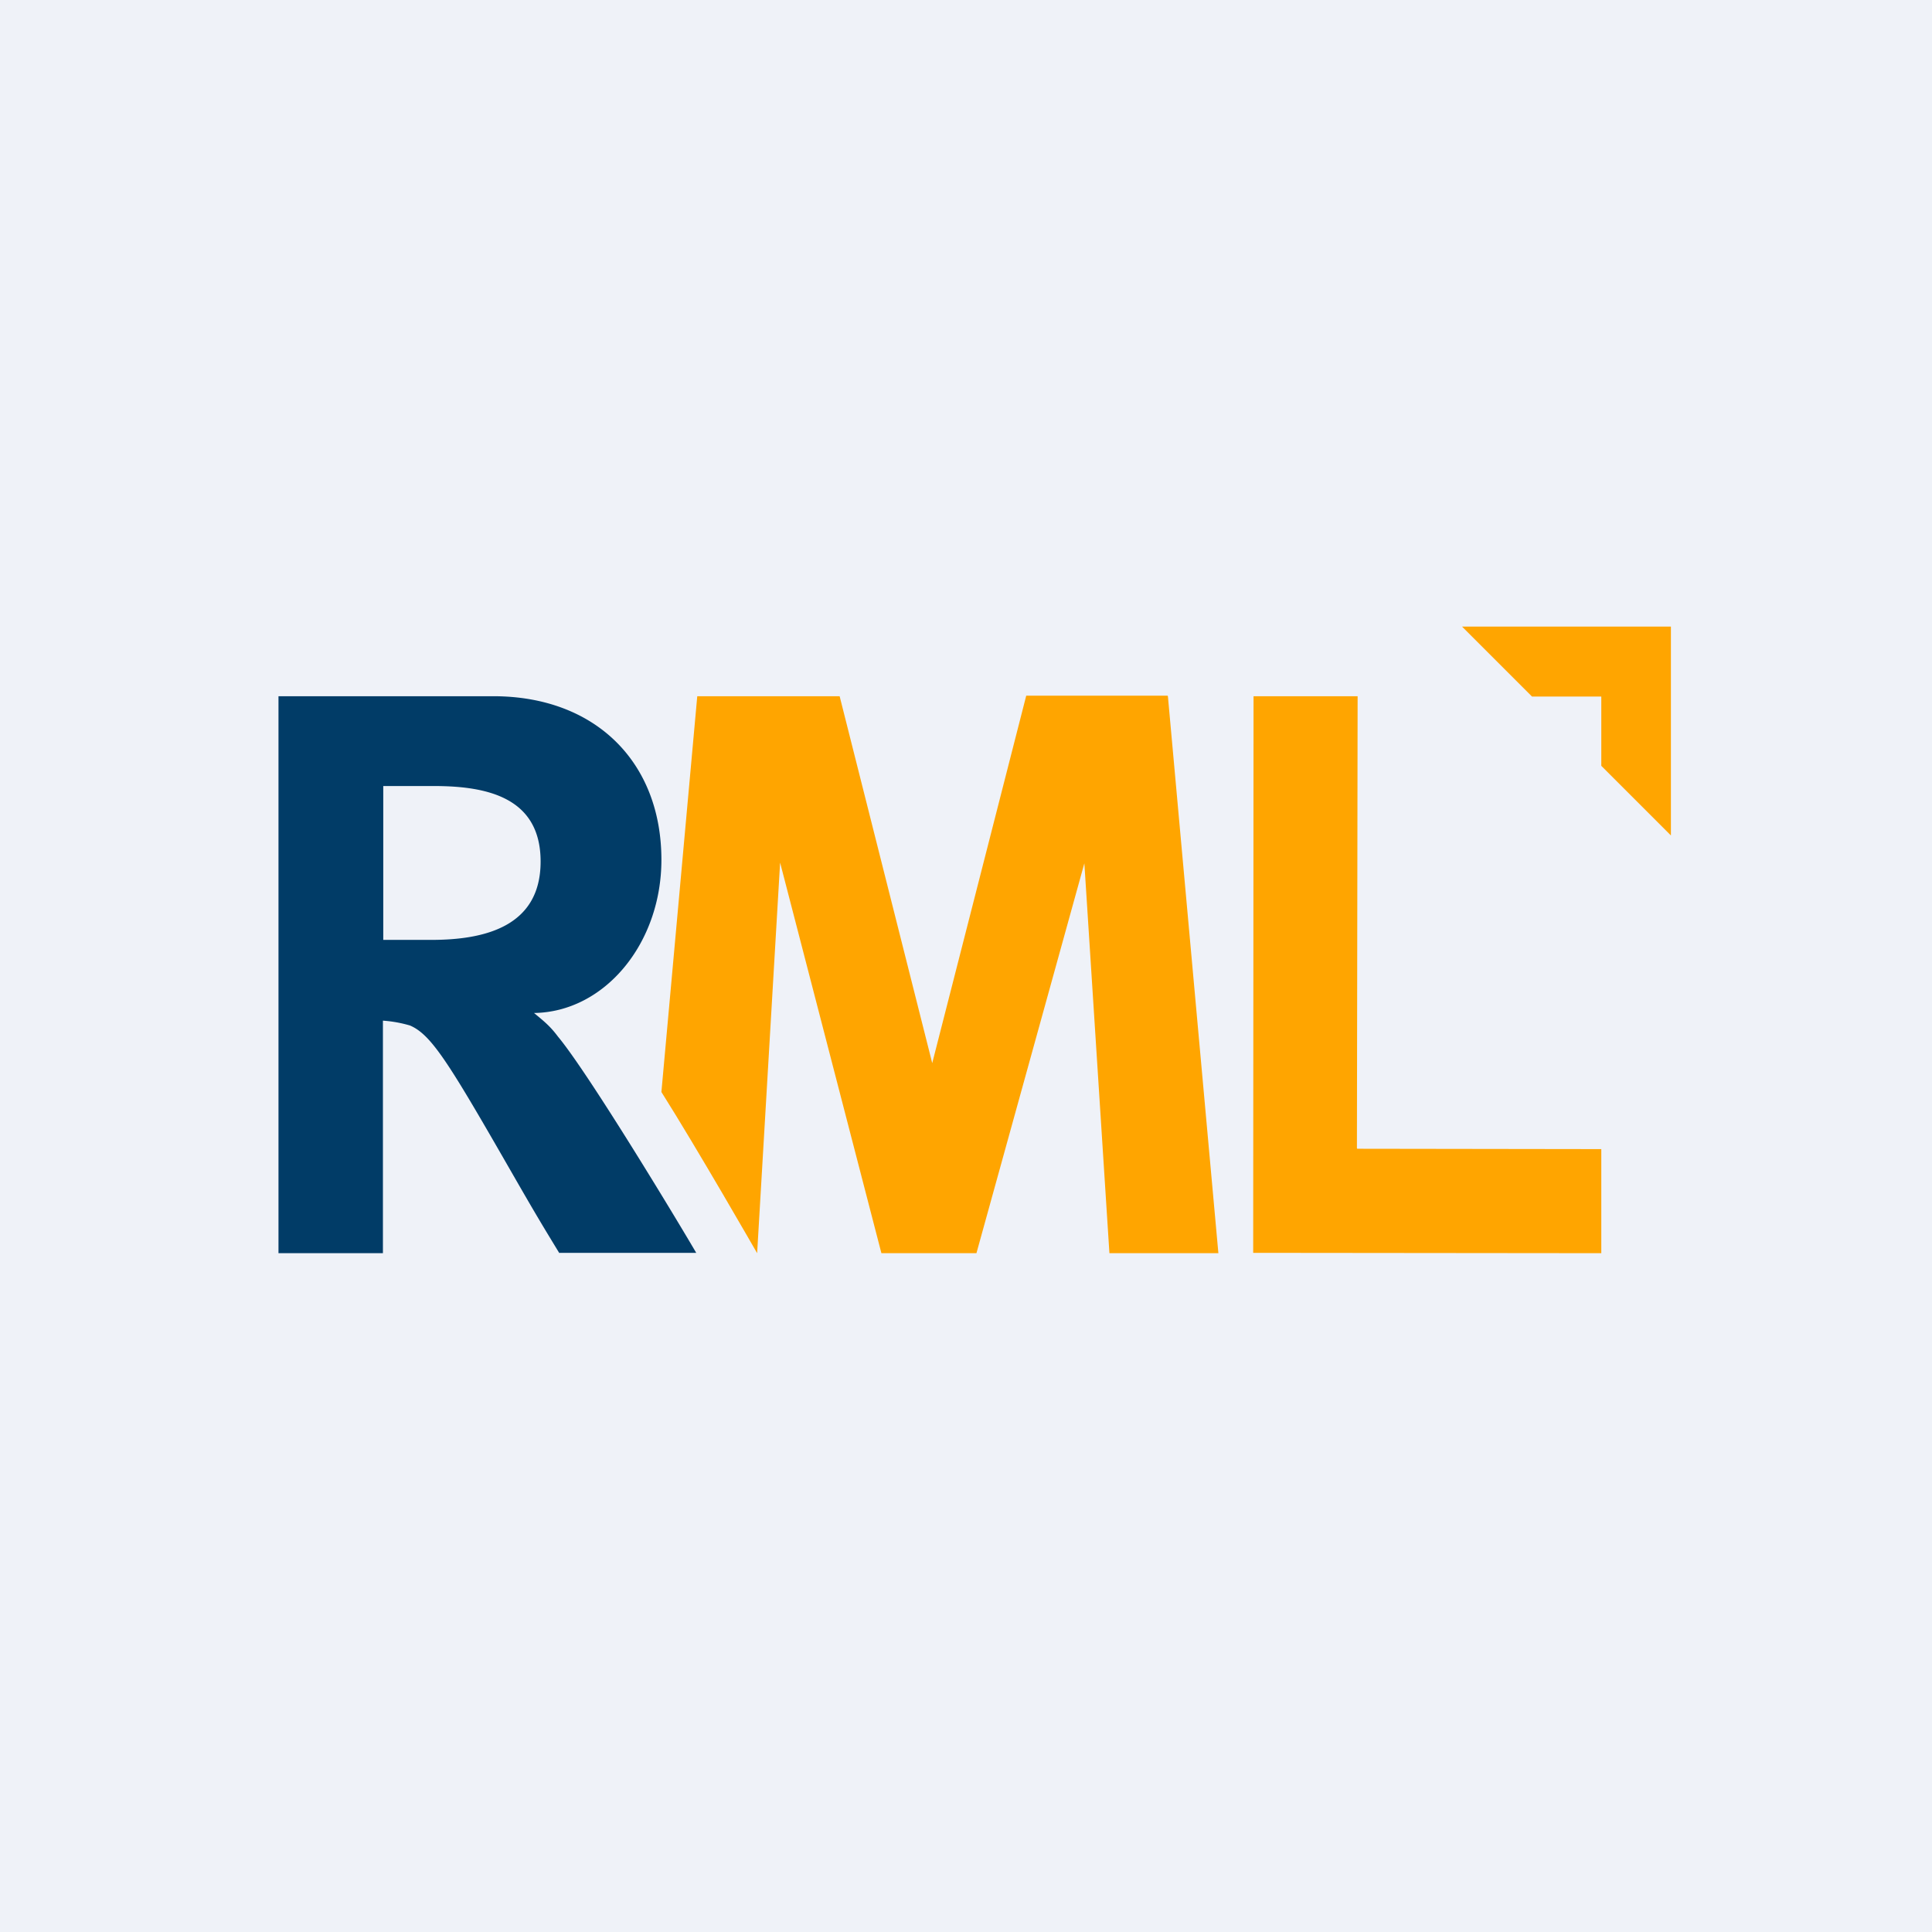
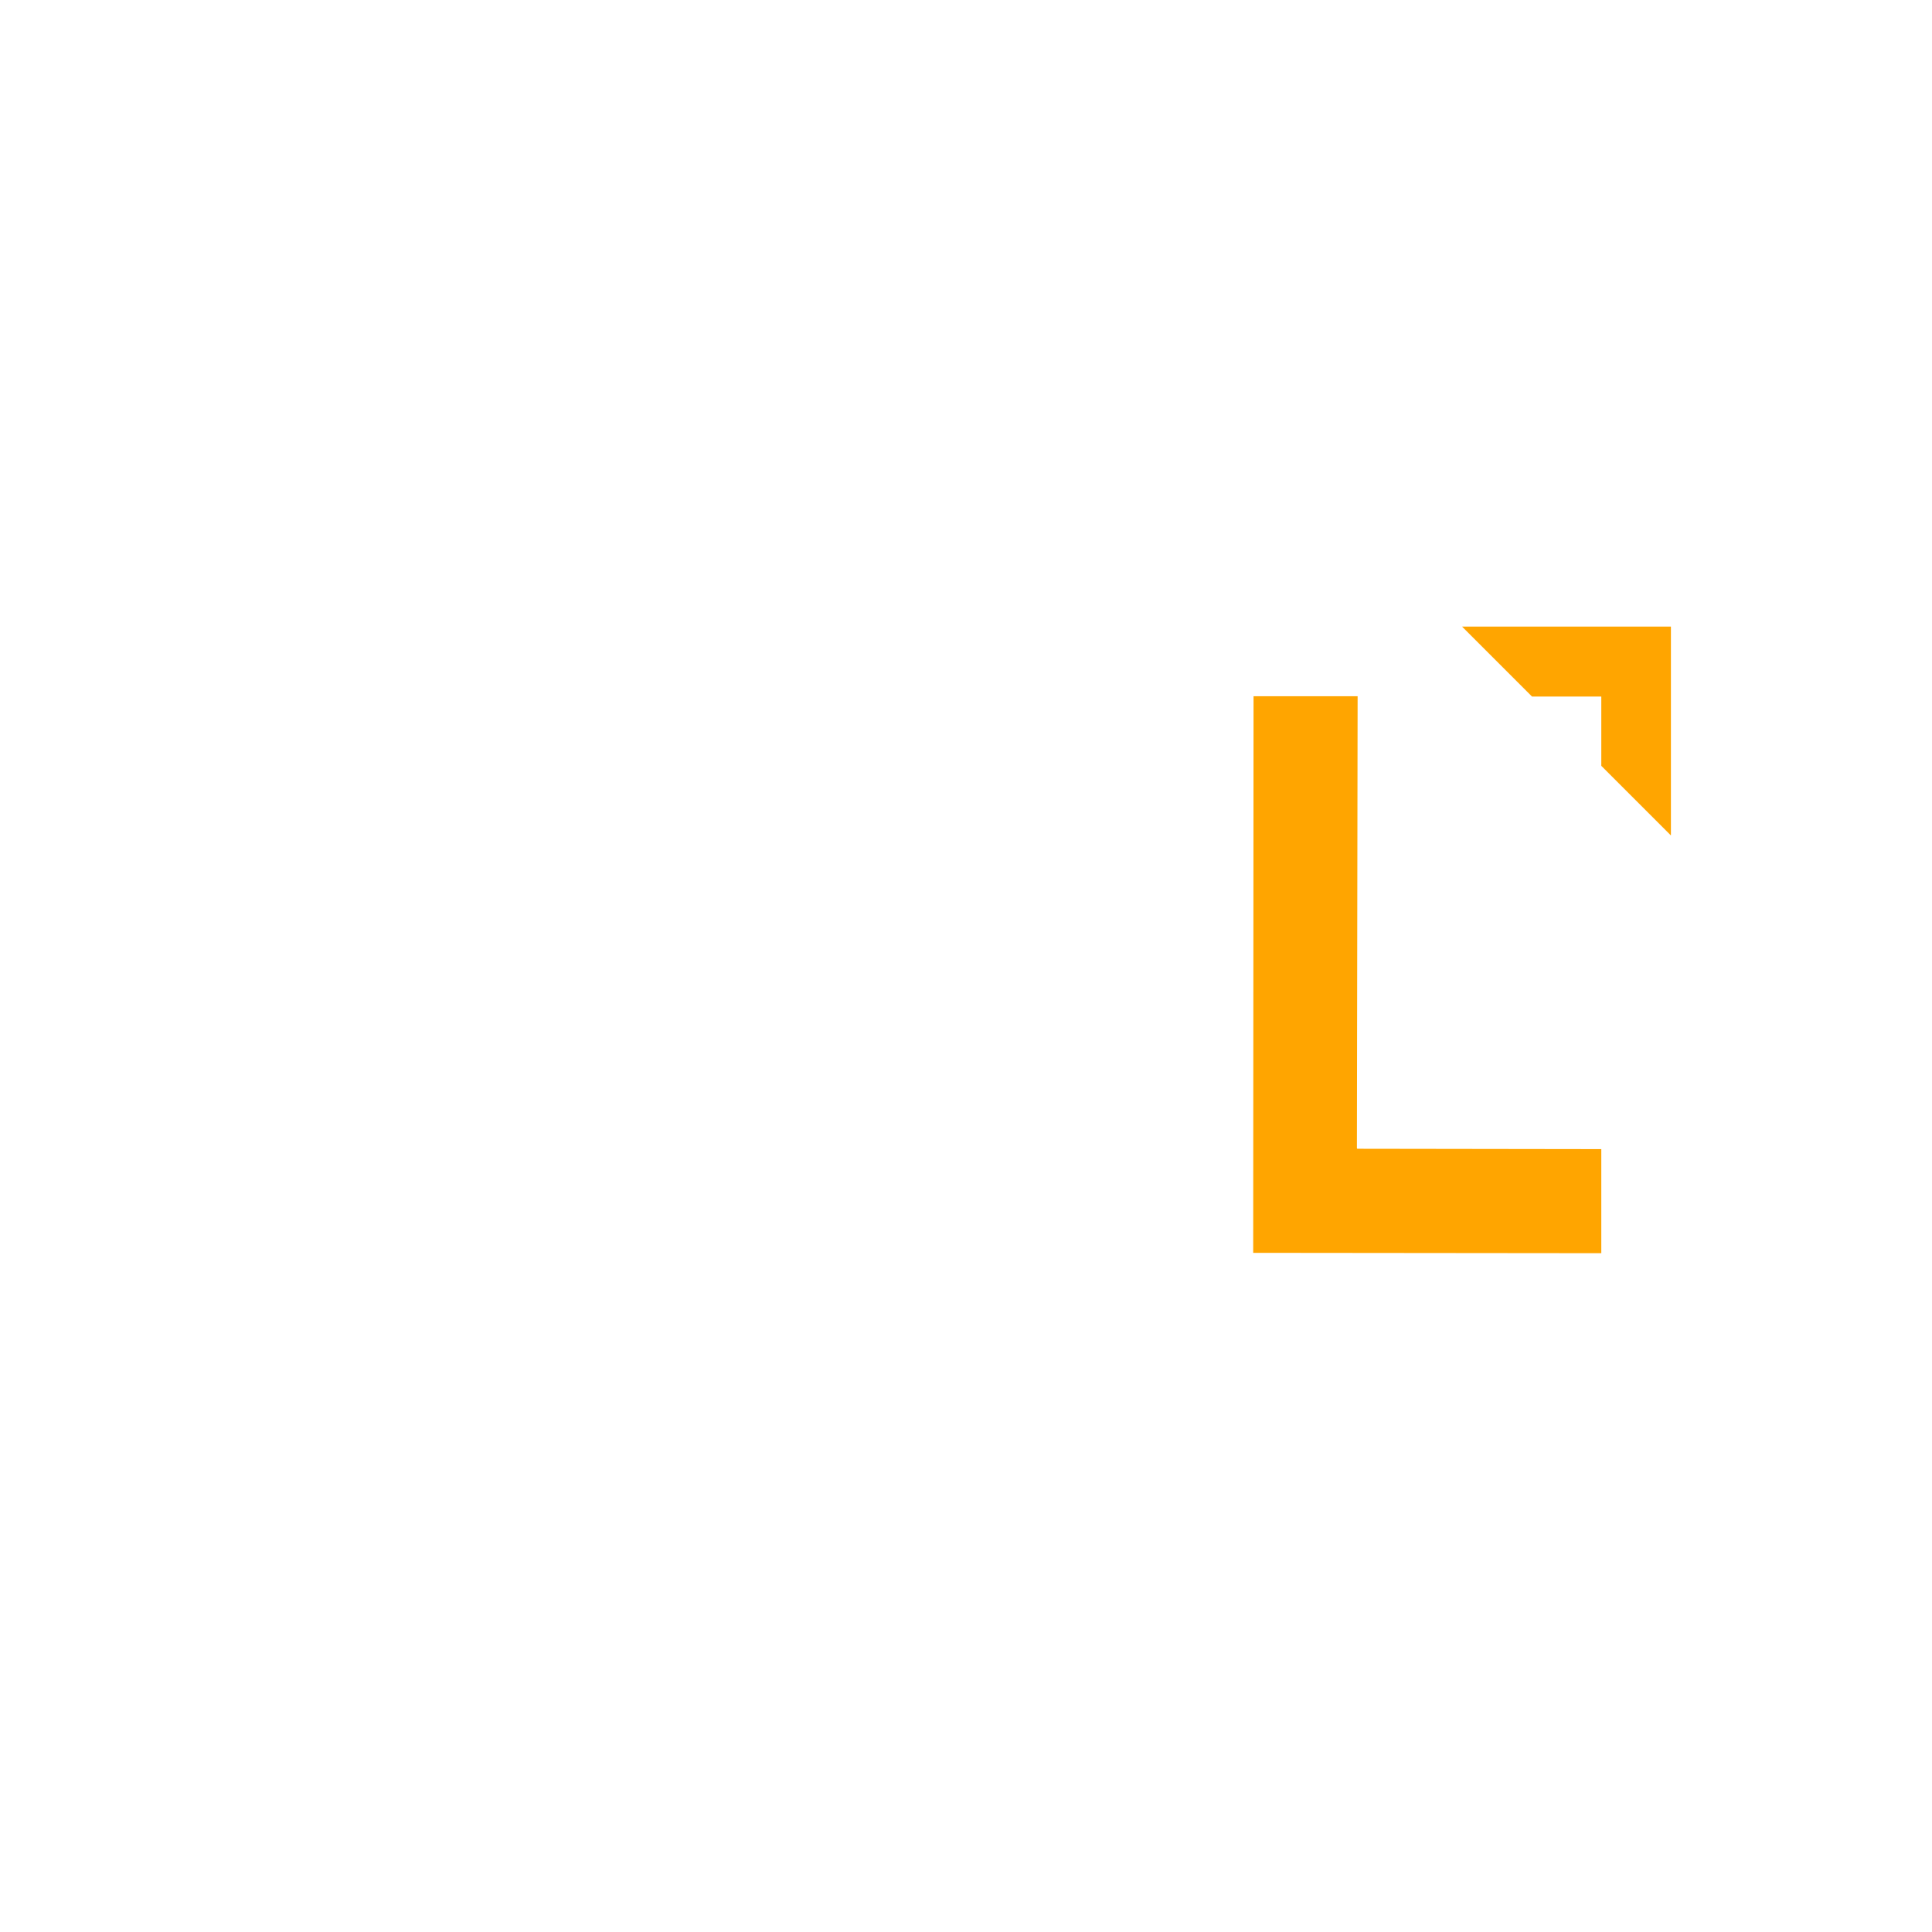
<svg xmlns="http://www.w3.org/2000/svg" viewBox="0 0 55.5 55.5">
-   <path d="M 0,0 H 55.5 V 55.5 H 0 Z" fill="rgb(239, 242, 248)" />
-   <path d="M 33.54,19.985 H 29.48 L 26.78,30.54 L 24.12,20 H 20.03 L 19,31.37 C 20.03,33 21.75,36 21.75,36 L 22.41,24.78 L 25.32,36 H 28.05 L 31.15,24.8 L 31.87,36 H 35 L 33.55,20 Z" fill="orange" />
-   <path d="M 16.06,35.985 C 15.42,34.94 15.17,34.5 14.52,33.37 C 12.87,30.5 12.38,29.72 11.78,29.46 A 3.62,3.62 0 0,0 11,29.32 V 36 H 8 V 20 H 14.17 C 17.1,20 19,21.89 19,24.7 C 19,27.09 17.38,29.07 15.34,29.1 C 15.67,29.37 15.82,29.5 16.03,29.78 C 16.89,30.81 19.41,34.98 20,35.99 H 16.07 V 36 Z M 12.46,22.58 H 11.01 V 27 H 12.39 C 13.92,27 15.53,26.62 15.53,24.75 C 15.53,22.9 13.98,22.58 12.46,22.58 Z" fill="rgb(1, 60, 103)" />
  <path d="M 38.98,32.985 L 39,20 H 36.01 L 36,35.99 L 46,36 V 33.01 L 38.99,33 Z M 42,18 L 44.01,20.01 H 46 V 22 L 48,24 V 18 H 42 Z" fill="orange" />
</svg>